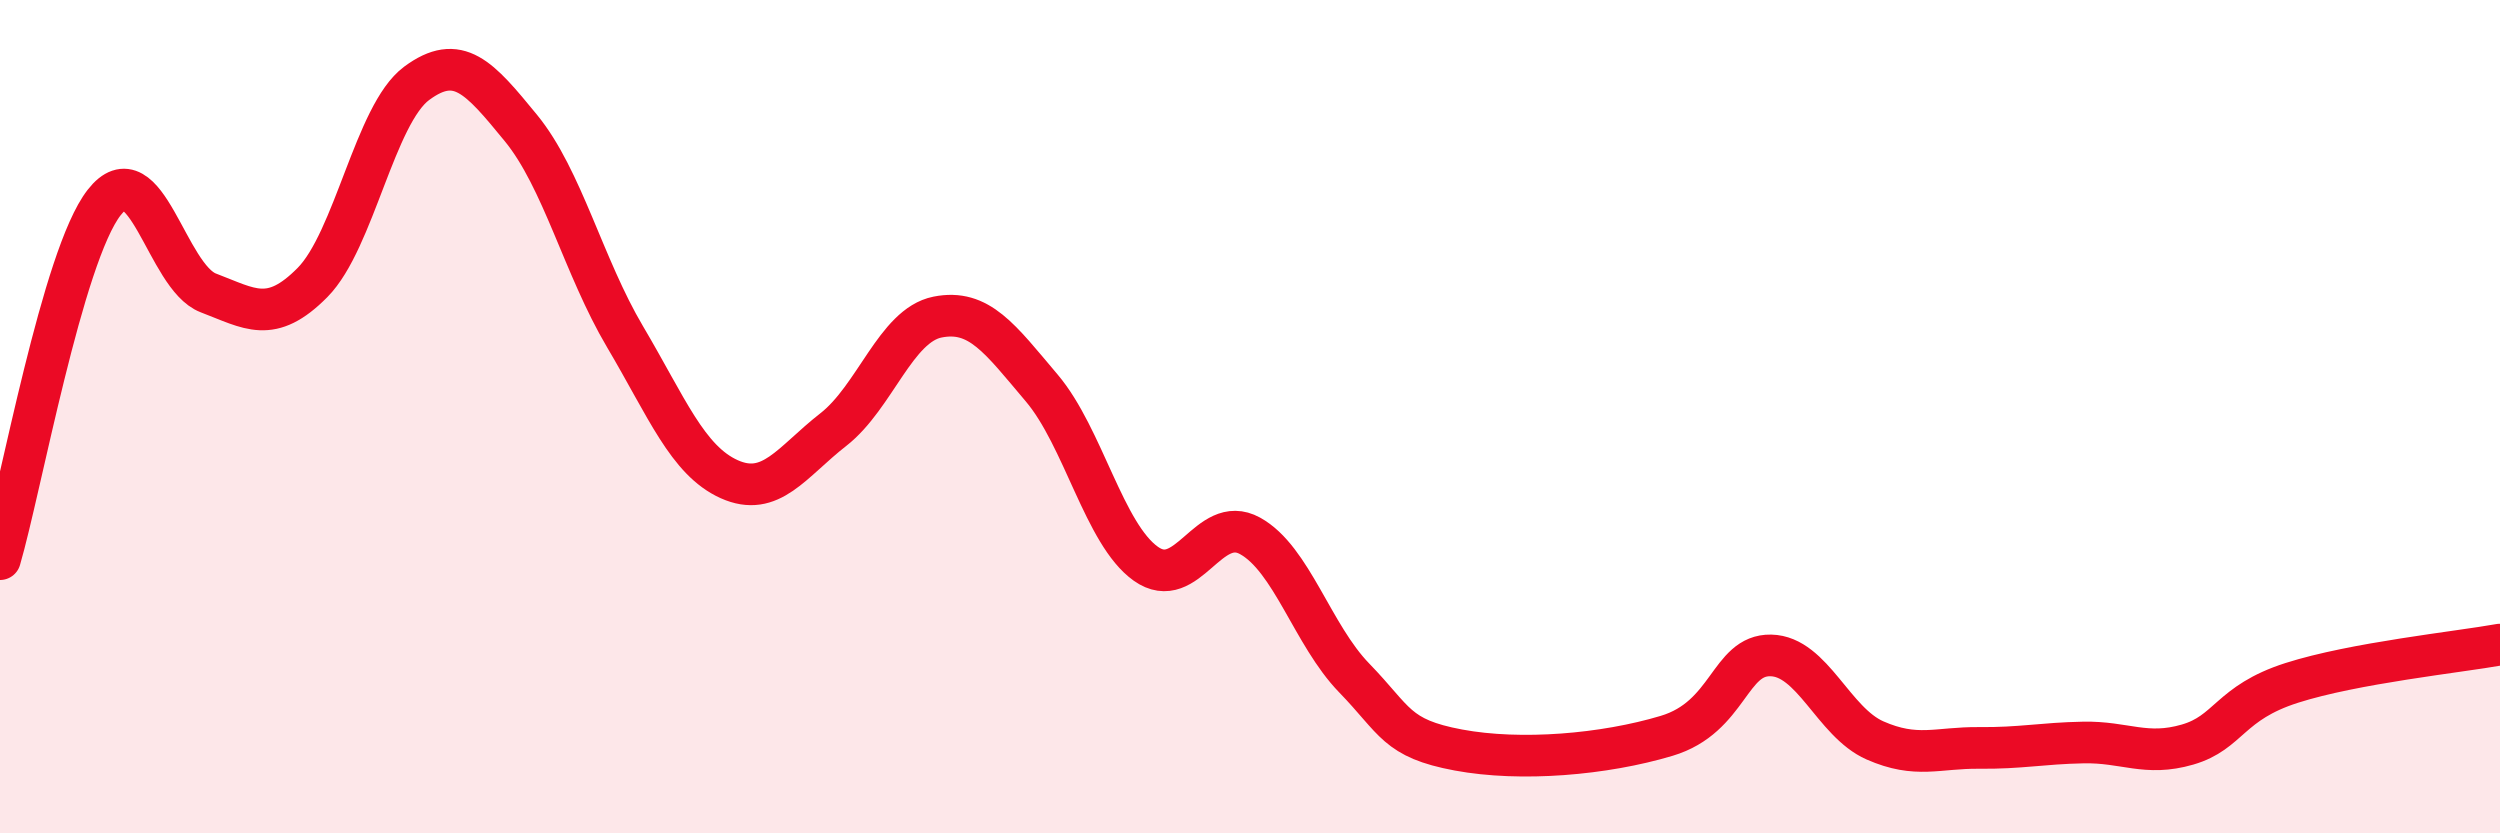
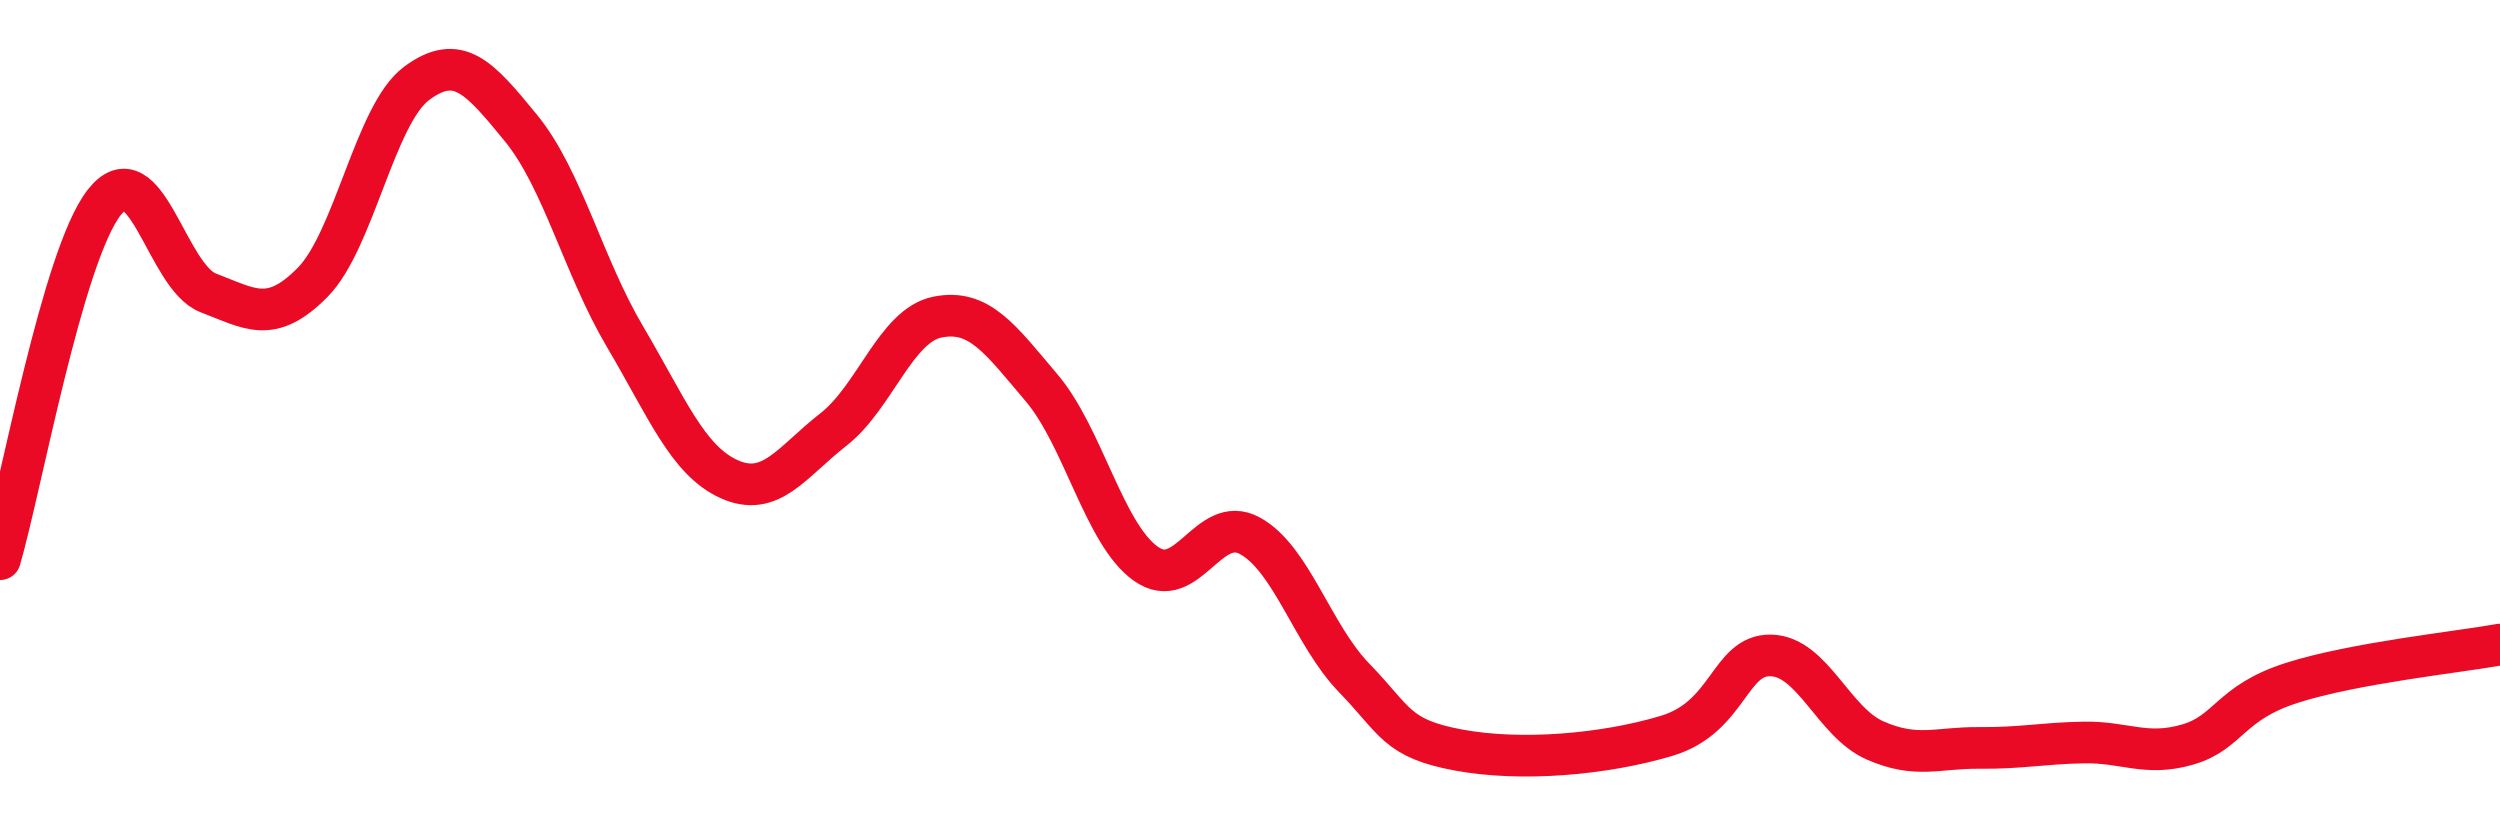
<svg xmlns="http://www.w3.org/2000/svg" width="60" height="20" viewBox="0 0 60 20">
-   <path d="M 0,13.42 C 0.5,11.71 1.5,6.14 2.5,4.86 C 3.5,3.58 4,6.65 5,7.03 C 6,7.41 6.5,7.79 7.5,6.78 C 8.5,5.77 9,2.74 10,2 C 11,1.26 11.5,1.85 12.5,3.07 C 13.5,4.29 14,6.39 15,8.08 C 16,9.77 16.5,11.05 17.5,11.5 C 18.5,11.95 19,11.09 20,10.31 C 21,9.53 21.5,7.81 22.5,7.61 C 23.5,7.41 24,8.13 25,9.31 C 26,10.49 26.5,12.82 27.5,13.53 C 28.5,14.24 29,12.31 30,12.86 C 31,13.41 31.5,15.24 32.5,16.27 C 33.5,17.3 33.5,17.72 35,18 C 36.5,18.28 38.5,18.11 40,17.66 C 41.5,17.21 41.5,15.71 42.5,15.73 C 43.5,15.75 44,17.33 45,17.77 C 46,18.21 46.5,17.94 47.5,17.95 C 48.5,17.96 49,17.84 50,17.82 C 51,17.8 51.5,18.16 52.5,17.87 C 53.5,17.58 53.5,16.87 55,16.39 C 56.5,15.91 59,15.65 60,15.47L60 20L0 20Z" fill="#EB0A25" opacity="0.1" stroke-linecap="round" stroke-linejoin="round" />
  <path d="M 0,13.42 C 0.5,11.71 1.5,6.14 2.5,4.86 C 3.5,3.58 4,6.65 5,7.03 C 6,7.41 6.5,7.79 7.5,6.78 C 8.5,5.77 9,2.74 10,2 C 11,1.26 11.5,1.85 12.5,3.07 C 13.5,4.29 14,6.39 15,8.08 C 16,9.77 16.5,11.05 17.5,11.5 C 18.5,11.95 19,11.09 20,10.31 C 21,9.53 21.5,7.81 22.5,7.61 C 23.5,7.41 24,8.13 25,9.31 C 26,10.49 26.5,12.82 27.5,13.53 C 28.5,14.24 29,12.31 30,12.86 C 31,13.41 31.5,15.24 32.5,16.27 C 33.5,17.3 33.5,17.72 35,18 C 36.5,18.28 38.5,18.11 40,17.66 C 41.5,17.21 41.5,15.71 42.5,15.73 C 43.5,15.75 44,17.33 45,17.77 C 46,18.21 46.5,17.94 47.5,17.95 C 48.5,17.96 49,17.84 50,17.82 C 51,17.8 51.5,18.16 52.5,17.87 C 53.5,17.58 53.5,16.87 55,16.39 C 56.5,15.91 59,15.65 60,15.47" stroke="#EB0A25" stroke-width="1" fill="none" stroke-linecap="round" stroke-linejoin="round" />
</svg>